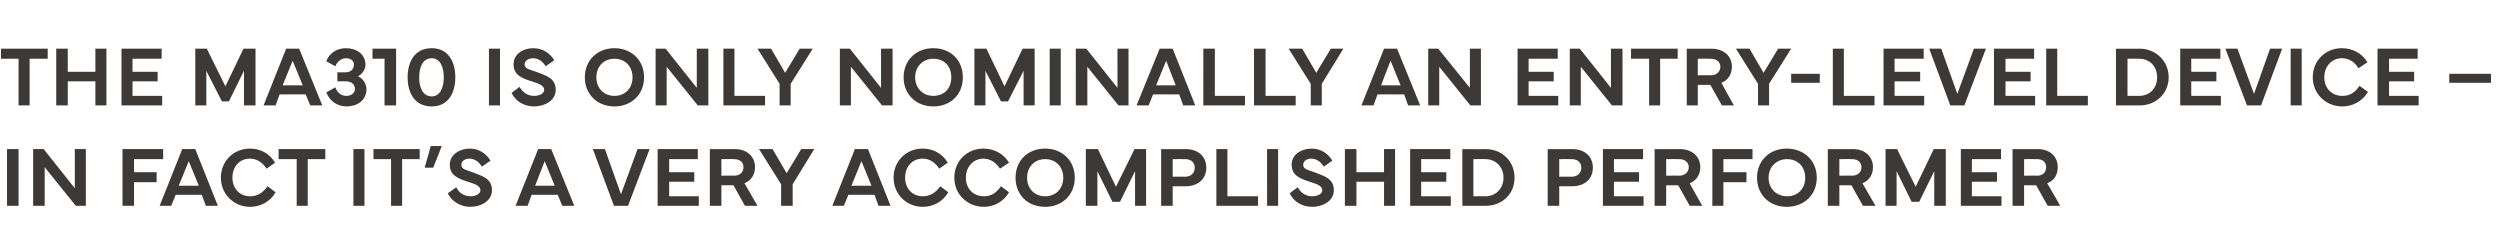
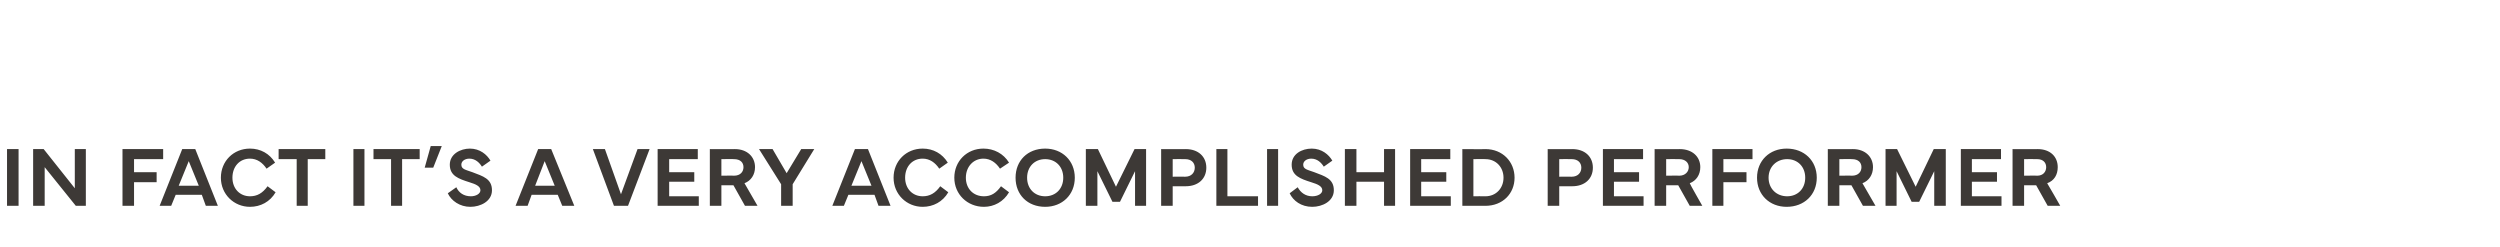
<svg xmlns="http://www.w3.org/2000/svg" version="1.1" width="498px" height="49.3px" viewBox="0 -1 498 49.3" style="top:-1px">
  <desc>The MA310 is only nominally an entry level device – in fact it’s a very accomplished performer</desc>
  <defs />
  <g id="Polygon107774">
    <path d="m3.7 40H1.4V28.7h2.3V40zm2.9 0V28.7h2.1l6.2 7.8v-7.8h2.2V40h-2l-6.2-7.7v7.7H6.6zm17.8-11.3h8.1v2h-5.8v2.6h4.5v2h-4.5v4.7h-2.3V28.7zM31.8 40l4.5-11.3h2.6L43.4 40H41l-.8-2.2H35l-.9 2.2h-2.3zm7.8-4l-2-4.9l-2 4.9h4zm4.4-1.6c0-3.3 2.5-5.8 5.8-5.8c2.1 0 3.9 1 5 2.8l-1.7 1.2c-.8-1.2-1.9-2-3.3-2c-2.1 0-3.5 1.6-3.5 3.8c0 2.2 1.5 3.7 3.5 3.7c1.4 0 2.5-.6 3.5-2l1.6 1.2c-1.1 1.9-3 2.9-5.1 2.9c-3.2 0-5.8-2.5-5.8-5.8zm11.5-5.7h9.3v2h-3.5v9.3h-2.2v-9.3h-3.6v-2zM72.6 40h-2.2V28.7h2.2V40zm1.8-11.3h9.2v2h-3.5v9.3h-2.2v-9.3h-3.5v-2zm13.6-.6l-1.7 4.3h-1.7l1.2-4.3h2.2zm2.9 8.2c.5 1.1 1.5 1.8 2.9 1.8c1 0 1.9-.5 1.9-1.2c0-.8-.9-1.2-2.2-1.6c-2.2-.7-3.9-1.3-3.9-3.5c0-2.1 2.1-3.2 4-3.2c2 0 3.4 1.2 4.1 2.4L96 32.2c-.5-.8-1.3-1.6-2.5-1.6c-.9 0-1.6.5-1.6 1.2c0 .9.8 1 2.2 1.5c2.1.8 3.9 1.3 3.9 3.6c0 2.2-2.3 3.3-4.3 3.3c-2.1 0-3.8-1.2-4.5-2.7l1.7-1.2zm11.8 3.7l4.5-11.3h2.6l4.6 11.3H112l-.9-2.2h-5.2l-.8 2.2h-2.4zm7.8-4l-2-4.9l-1.9 4.9h3.9zm7.6-7.3h2.4l3.2 9l3.3-9h2.4L125.1 40h-2.8l-4.2-11.3zm12.9 0h8v2h-5.7v2.6h5v1.9h-5v2.9h5.9v1.9H131V28.7zM141.4 40V28.7s4.98.03 5 0c2.4 0 4 1.5 4 3.6c0 1.5-.8 2.7-2.1 3.2l2.6 4.5h-2.5l-2.3-4.1h-2.4v4.1h-2.3zm2.3-6s2.54-.04 2.5 0c1.3 0 1.9-.8 1.9-1.7c0-.9-.6-1.6-1.9-1.6c.04-.03-2.5 0-2.5 0v3.3zm10.2-5.3l2.8 4.8l2.9-4.8h2.6l-4.3 7v4.3h-2.3v-4.3l-4.4-7h2.7zM165.8 40l4.5-11.3h2.6l4.5 11.3H175l-.8-2.2H169l-.9 2.2h-2.3zm7.8-4l-2-4.9l-2 4.9h4zm4.4-1.6c0-3.3 2.5-5.8 5.8-5.8c2.1 0 3.9 1 5 2.8l-1.7 1.2c-.8-1.2-1.9-2-3.3-2c-2.1 0-3.5 1.6-3.5 3.8c0 2.2 1.5 3.7 3.5 3.7c1.4 0 2.5-.6 3.5-2l1.6 1.2c-1.1 1.9-3 2.9-5.1 2.9c-3.2 0-5.8-2.5-5.8-5.8zm12.1 0c0-3.3 2.5-5.8 5.8-5.8c2.1 0 4 1 5.1 2.8l-1.8 1.2c-.8-1.2-1.9-2-3.3-2c-2 0-3.5 1.6-3.5 3.8c0 2.2 1.5 3.7 3.6 3.7c1.4 0 2.4-.6 3.4-2l1.6 1.2c-1.1 1.9-3 2.9-5 2.9c-3.3 0-5.9-2.5-5.9-5.8zm12.2 0c0-3.4 2.4-5.8 5.9-5.8c3.4 0 5.9 2.4 5.9 5.8c0 3.4-2.5 5.8-5.9 5.8c-3.5 0-5.9-2.4-5.9-5.8zm5.9 3.7c2.1 0 3.6-1.5 3.6-3.7c0-2.2-1.5-3.7-3.6-3.7c-2.1 0-3.6 1.5-3.6 3.7c0 2.2 1.5 3.7 3.6 3.7zm8.1-9.4h2.4l3.6 7.5l3.7-7.5h2.3V40h-2.2v-6.9l-3 6.1h-1.5l-3-6.1v6.9h-2.3V28.7zm15 11.3V28.7s4.95.03 4.9 0c2.5 0 4.1 1.5 4.1 3.7c0 2.2-1.6 3.7-4.1 3.7c.05.02-2.6 0-2.6 0v3.9h-2.3zm2.3-5.8s2.51-.02 2.5 0c1.2 0 1.9-.8 1.9-1.8c0-1-.7-1.7-1.9-1.7c.01-.03-2.5 0-2.5 0v3.5zm17 5.8h-8.3V28.7h2.2v9.4h6.1v1.9zm4 0h-2.2V28.7h2.2V40zm3.9-3.7c.6 1.1 1.6 1.8 2.9 1.8c1.1 0 2-.5 2-1.2c0-.8-.9-1.2-2.2-1.6c-2.2-.7-3.9-1.3-3.9-3.5c0-2.1 2-3.2 4-3.2c2 0 3.4 1.2 4.1 2.4l-1.7 1.2c-.5-.8-1.3-1.6-2.5-1.6c-.9 0-1.6.5-1.6 1.2c0 .9.8 1 2.2 1.5c2.1.8 3.9 1.3 3.9 3.6c0 2.2-2.3 3.3-4.3 3.3c-2.2 0-3.8-1.2-4.5-2.7l1.6-1.2zm11.7-7.6v4.6h5.5v-4.6h2.2V40h-2.2v-4.8h-5.5v4.8h-2.3V28.7h2.3zm10.7 0h8v2h-5.8v2.6h5v1.9h-5v2.9h5.9v1.9h-8.1V28.7zm10.4 0s4.63.04 4.6 0c3.4 0 5.8 2.5 5.8 5.7c0 3.2-2.4 5.6-5.8 5.6h-4.6V28.7zm2.2 9.4s2.36-.03 2.4 0c2.1 0 3.6-1.6 3.6-3.7c0-2.1-1.5-3.7-3.6-3.7c-.04-.04-2.4 0-2.4 0v7.4zm14.8 1.9V28.7s4.95.03 4.9 0c2.5 0 4.1 1.5 4.1 3.7c0 2.2-1.6 3.7-4.1 3.7c.05.02-2.6 0-2.6 0v3.9h-2.3zm2.3-5.8s2.5-.02 2.5 0c1.2 0 1.9-.8 1.9-1.8c0-1-.7-1.7-1.9-1.7c0-.03-2.5 0-2.5 0v3.5zm8.7-5.5h8v2h-5.8v2.6h5v1.9h-5v2.9h5.9v1.9h-8.1V28.7zM329.6 40V28.7s5.02.03 5 0c2.5 0 4.1 1.5 4.1 3.6c0 1.5-.8 2.7-2.1 3.2c-.05.03 2.5 4.5 2.5 4.5h-2.5l-2.3-4.1h-2.4v4.1h-2.3zm2.3-6s2.58-.04 2.6 0c1.2 0 1.9-.8 1.9-1.7c0-.9-.7-1.6-1.9-1.6c-.02-.03-2.6 0-2.6 0v3.3zm9.2-5.3h8v2h-5.8v2.6h4.6v2h-4.6v4.7h-2.2V28.7zm8.9 5.7c0-3.4 2.5-5.8 5.9-5.8c3.5 0 6 2.4 6 5.8c0 3.4-2.5 5.8-6 5.8c-3.4 0-5.9-2.4-5.9-5.8zm6 3.7c2.1 0 3.6-1.5 3.6-3.7c0-2.2-1.5-3.7-3.6-3.7c-2.1 0-3.7 1.5-3.7 3.7c0 2.2 1.6 3.7 3.7 3.7zm8.1 1.9V28.7s4.98.03 5 0c2.4 0 4 1.5 4 3.6c0 1.5-.8 2.7-2.1 3.2l2.6 4.5h-2.5l-2.3-4.1h-2.4v4.1h-2.3zm2.3-6s2.54-.04 2.5 0c1.3 0 1.9-.8 1.9-1.7c0-.9-.6-1.6-1.9-1.6c.04-.03-2.5 0-2.5 0v3.3zm9.2-5.3h2.3l3.7 7.5l3.6-7.5h2.4V40h-2.3v-6.9l-3 6.1h-1.5l-3-6.1v6.9h-2.2V28.7zm15 0h8v2h-5.8v2.6h5v1.9h-5v2.9h5.9v1.9h-8.1V28.7zM400.9 40V28.7s5.01.03 5 0c2.5 0 4 1.5 4 3.6c0 1.5-.7 2.7-2.1 3.2c.05.03 2.6 4.5 2.6 4.5h-2.5l-2.3-4.1h-2.4v4.1h-2.3zm2.3-6s2.57-.04 2.6 0c1.2 0 1.8-.8 1.8-1.7c0-.9-.6-1.6-1.8-1.6c-.03-.03-2.6 0-2.6 0v3.3z" stroke="none" fill="#3d3936" />
  </g>
  <g id="Polygon107773">
-     <path d="m.2 8.7h9.3v2H5.9v9.3H3.7v-9.3H.2v-2zm13.3 0v4.6h5.5V8.7h2.2V20H19v-4.8h-5.5v4.8h-2.3V8.7h2.3zm10.7 0h8v2h-5.8v2.6h5v1.9h-5v2.9h5.9v1.9h-8.1V8.7zm14.7 0h2.3l3.7 7.5l3.6-7.5h2.4V20h-2.3v-6.9l-3 6.1h-1.4l-3.1-6.1v6.9h-2.2V8.7zM52.5 20L57 8.7h2.6L64.2 20h-2.4l-.9-2.2h-5.2l-.8 2.2h-2.4zm7.8-4l-2-4.9l-2 4.9h4zm8.6-7.4c2 0 3.9 1.1 3.9 3.3c0 1-.7 1.9-1.5 2.3c1 .4 1.7 1.5 1.7 2.6c0 2.2-1.9 3.4-3.9 3.4c-1.9 0-3.4-1-4.1-2.8l1.8-1c.4 1.1 1.2 1.7 2.2 1.7c.9 0 1.7-.5 1.7-1.4c0-.9-.7-1.5-1.8-1.5c-.04-.02-1.7 0-1.7 0v-1.8s1.66.03 1.7 0c.9 0 1.6-.6 1.6-1.5c0-.8-.6-1.3-1.6-1.3c-1 0-1.8.8-2.1 1.6l-1.8-1c.5-1.4 1.9-2.6 3.9-2.6zm7.7 2.1h-2.4v-2h4.7V20h-2.3v-9.3zM86 8.6c3.3 0 4.7 2.7 4.7 5.8c0 3.1-1.4 5.8-4.7 5.8c-3.4 0-4.8-2.7-4.8-5.8c0-3.1 1.4-5.8 4.8-5.8zm-2.5 5.8c0 2 .7 3.8 2.5 3.8c1.7 0 2.4-1.8 2.4-3.8c0-2-.7-3.8-2.4-3.8c-1.8 0-2.5 1.8-2.5 3.8zM99.6 20h-2.2V8.7h2.2V20zm3.9-3.7c.6 1.1 1.6 1.8 2.9 1.8c1.1 0 2-.5 2-1.2c0-.8-.9-1.2-2.2-1.6c-2.2-.7-3.9-1.3-3.9-3.5c0-2.1 2-3.2 3.9-3.2c2.1 0 3.5 1.2 4.2 2.4l-1.7 1.2c-.5-.8-1.3-1.6-2.5-1.6c-.9 0-1.7.5-1.7 1.2c0 .9.9 1 2.3 1.5c2.1.8 3.9 1.3 3.9 3.6c0 2.2-2.3 3.3-4.3 3.3c-2.2 0-3.8-1.2-4.5-2.7l1.6-1.2zm13-1.9c0-3.4 2.5-5.8 5.9-5.8c3.4 0 5.9 2.4 5.9 5.8c0 3.4-2.5 5.8-5.9 5.8c-3.4 0-5.9-2.4-5.9-5.8zm5.9 3.7c2.1 0 3.6-1.5 3.6-3.7c0-2.2-1.5-3.7-3.6-3.7c-2.1 0-3.6 1.5-3.6 3.7c0 2.2 1.5 3.7 3.6 3.7zm8.2 1.9V8.7h2l6.2 7.8V8.7h2.3V20H139l-6.2-7.7v7.7h-2.2zm21.8 0h-8.3V8.7h2.2v9.4h6.1v1.9zm1.2-11.3l2.8 4.8l2.9-4.8h2.6l-4.4 7v4.3h-2.2v-4.3l-4.4-7h2.7zM167.3 20V8.7h2l6.2 7.8V8.7h2.3V20h-2.1l-6.2-7.7v7.7h-2.2zm12.7-5.6c0-3.4 2.5-5.8 5.9-5.8c3.5 0 5.9 2.4 5.9 5.8c0 3.4-2.4 5.8-5.9 5.8c-3.4 0-5.9-2.4-5.9-5.8zm5.9 3.7c2.2 0 3.6-1.5 3.6-3.7c0-2.2-1.4-3.7-3.6-3.7c-2 0-3.6 1.5-3.6 3.7c0 2.2 1.6 3.7 3.6 3.7zm8.2-9.4h2.4l3.6 7.5l3.6-7.5h2.4V20h-2.2v-6.9l-3.1 6.1h-1.4l-3.1-6.1v6.9h-2.2V8.7zM211.3 20h-2.2V8.7h2.2V20zm3 0V8.7h2.1l6.2 7.8V8.7h2.2V20h-2l-6.2-7.7v7.7h-2.3zm12.1 0L231 8.7h2.6l4.5 11.3h-2.4l-.8-2.2h-5.2l-.9 2.2h-2.4zm7.8-4l-1.9-4.9l-2 4.9h3.9zm13.8 4h-8.3V8.7h2.3v9.4h6v1.9zm10.1 0h-8.3V8.7h2.3v9.4h6v1.9zm1.3-11.3l2.8 4.8l2.9-4.8h2.5l-4.3 7v4.3h-2.2v-4.3l-4.4-7h2.7zM271.2 20l4.5-11.3h2.6l4.6 11.3h-2.4l-.8-2.2h-5.3l-.8 2.2h-2.4zm7.8-4l-2-4.9l-1.9 4.9h3.9zm5.5 4V8.7h2l6.3 7.8V8.7h2.2V20h-2.1l-6.2-7.7v7.7h-2.2zm17.8-11.3h8v2h-5.8v2.6h5v1.9h-5v2.9h5.9v1.9h-8.1V8.7zM312.7 20V8.7h2l6.2 7.8V8.7h2.3V20h-2.1l-6.2-7.7v7.7h-2.2zm12.2-11.3h9.3v2h-3.5v9.3h-2.2v-9.3h-3.6v-2zM336 20V8.7s4.95.03 4.9 0c2.5 0 4.1 1.5 4.1 3.6c0 1.5-.8 2.7-2.1 3.2c-.02.03 2.5 4.5 2.5 4.5H343l-2.3-4.1h-2.5v4.1H336zm2.2-6s2.61-.04 2.6 0c1.2 0 1.9-.8 1.9-1.7c0-.9-.7-1.6-1.9-1.6c.01-.03-2.6 0-2.6 0v3.3zm10.3-5.3l2.8 4.8l2.9-4.8h2.6l-4.4 7v4.3h-2.2v-4.3l-4.4-7h2.7zm14 6.8h-5.7v-1.8h5.7v1.8zm10.9 4.5h-8.3V8.7h2.2v9.4h6.1v1.9zm1.8-11.3h8v2h-5.8v2.6h5.1v1.9h-5.1v2.9h5.9v1.9h-8.1V8.7zm9.1 0h2.4l3.2 9l3.3-9h2.4L391.3 20h-2.8l-4.2-11.3zm12.9 0h8v2h-5.7v2.6h5v1.9h-5v2.9h5.9v1.9h-8.2V8.7zM415.9 20h-8.3V8.7h2.2v9.4h6.1v1.9zm5.6-11.3s4.68.04 4.7 0c3.3 0 5.8 2.5 5.8 5.7c0 3.2-2.5 5.6-5.8 5.6h-4.7V8.7zm2.3 9.4s2.32-.03 2.3 0c2.2 0 3.6-1.6 3.6-3.7c0-2.1-1.4-3.7-3.6-3.7c.02-.04-2.3 0-2.3 0v7.4zm10.5-9.4h8v2h-5.8v2.6h5v1.9h-5v2.9h5.9v1.9h-8.1V8.7zm9 0h2.4l3.3 9l3.2-9h2.4L450.4 20h-2.8l-4.3-11.3zM458.5 20h-2.2V8.7h2.2V20zm2.2-5.6c0-3.3 2.5-5.8 5.8-5.8c2.1 0 4 1 5.1 2.8l-1.8 1.2c-.7-1.2-1.8-2-3.3-2c-2 0-3.5 1.6-3.5 3.8c0 2.2 1.5 3.7 3.6 3.7c1.4 0 2.5-.6 3.4-2l1.7 1.2c-1.1 1.9-3.1 2.9-5.1 2.9c-3.3 0-5.9-2.5-5.9-5.8zm12.9-5.7h8v2h-5.7v2.6h5v1.9h-5v2.9h5.9v1.9h-8.2V8.7zm22.6 6.8h-8.3v-1.8h8.3v1.8z" stroke="none" fill="#3d3936" />
-   </g>
+     </g>
</svg>